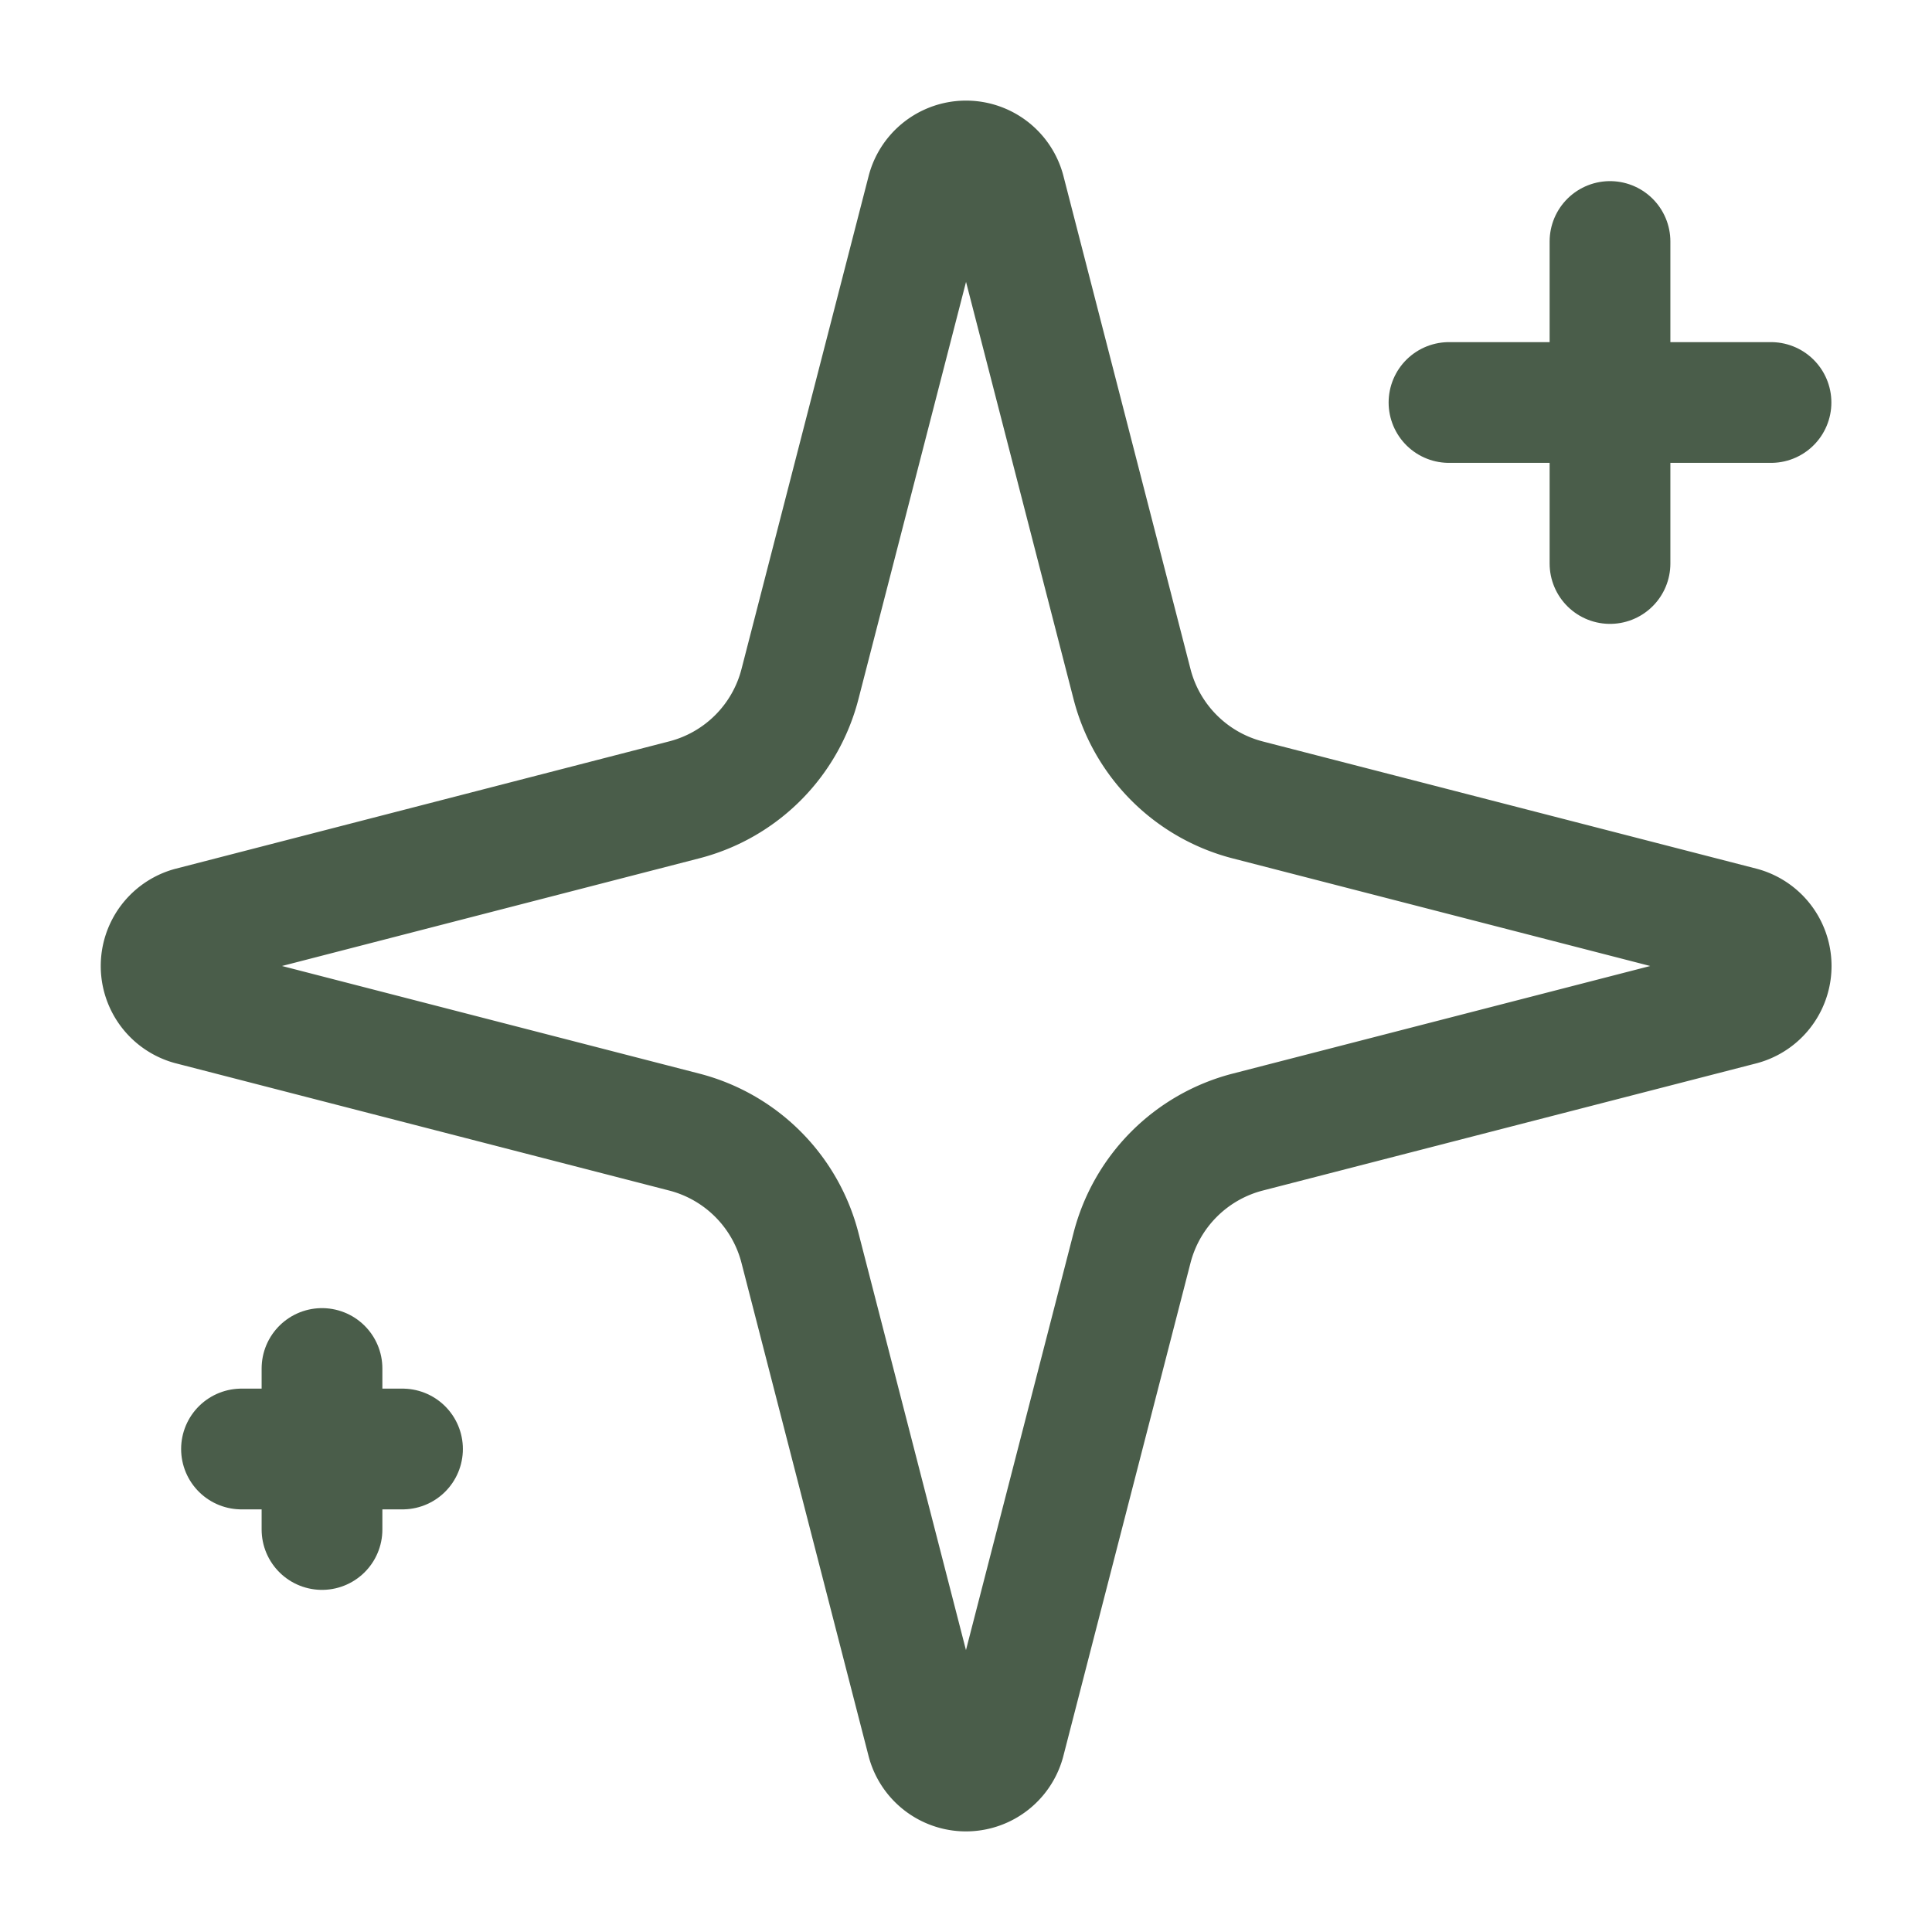
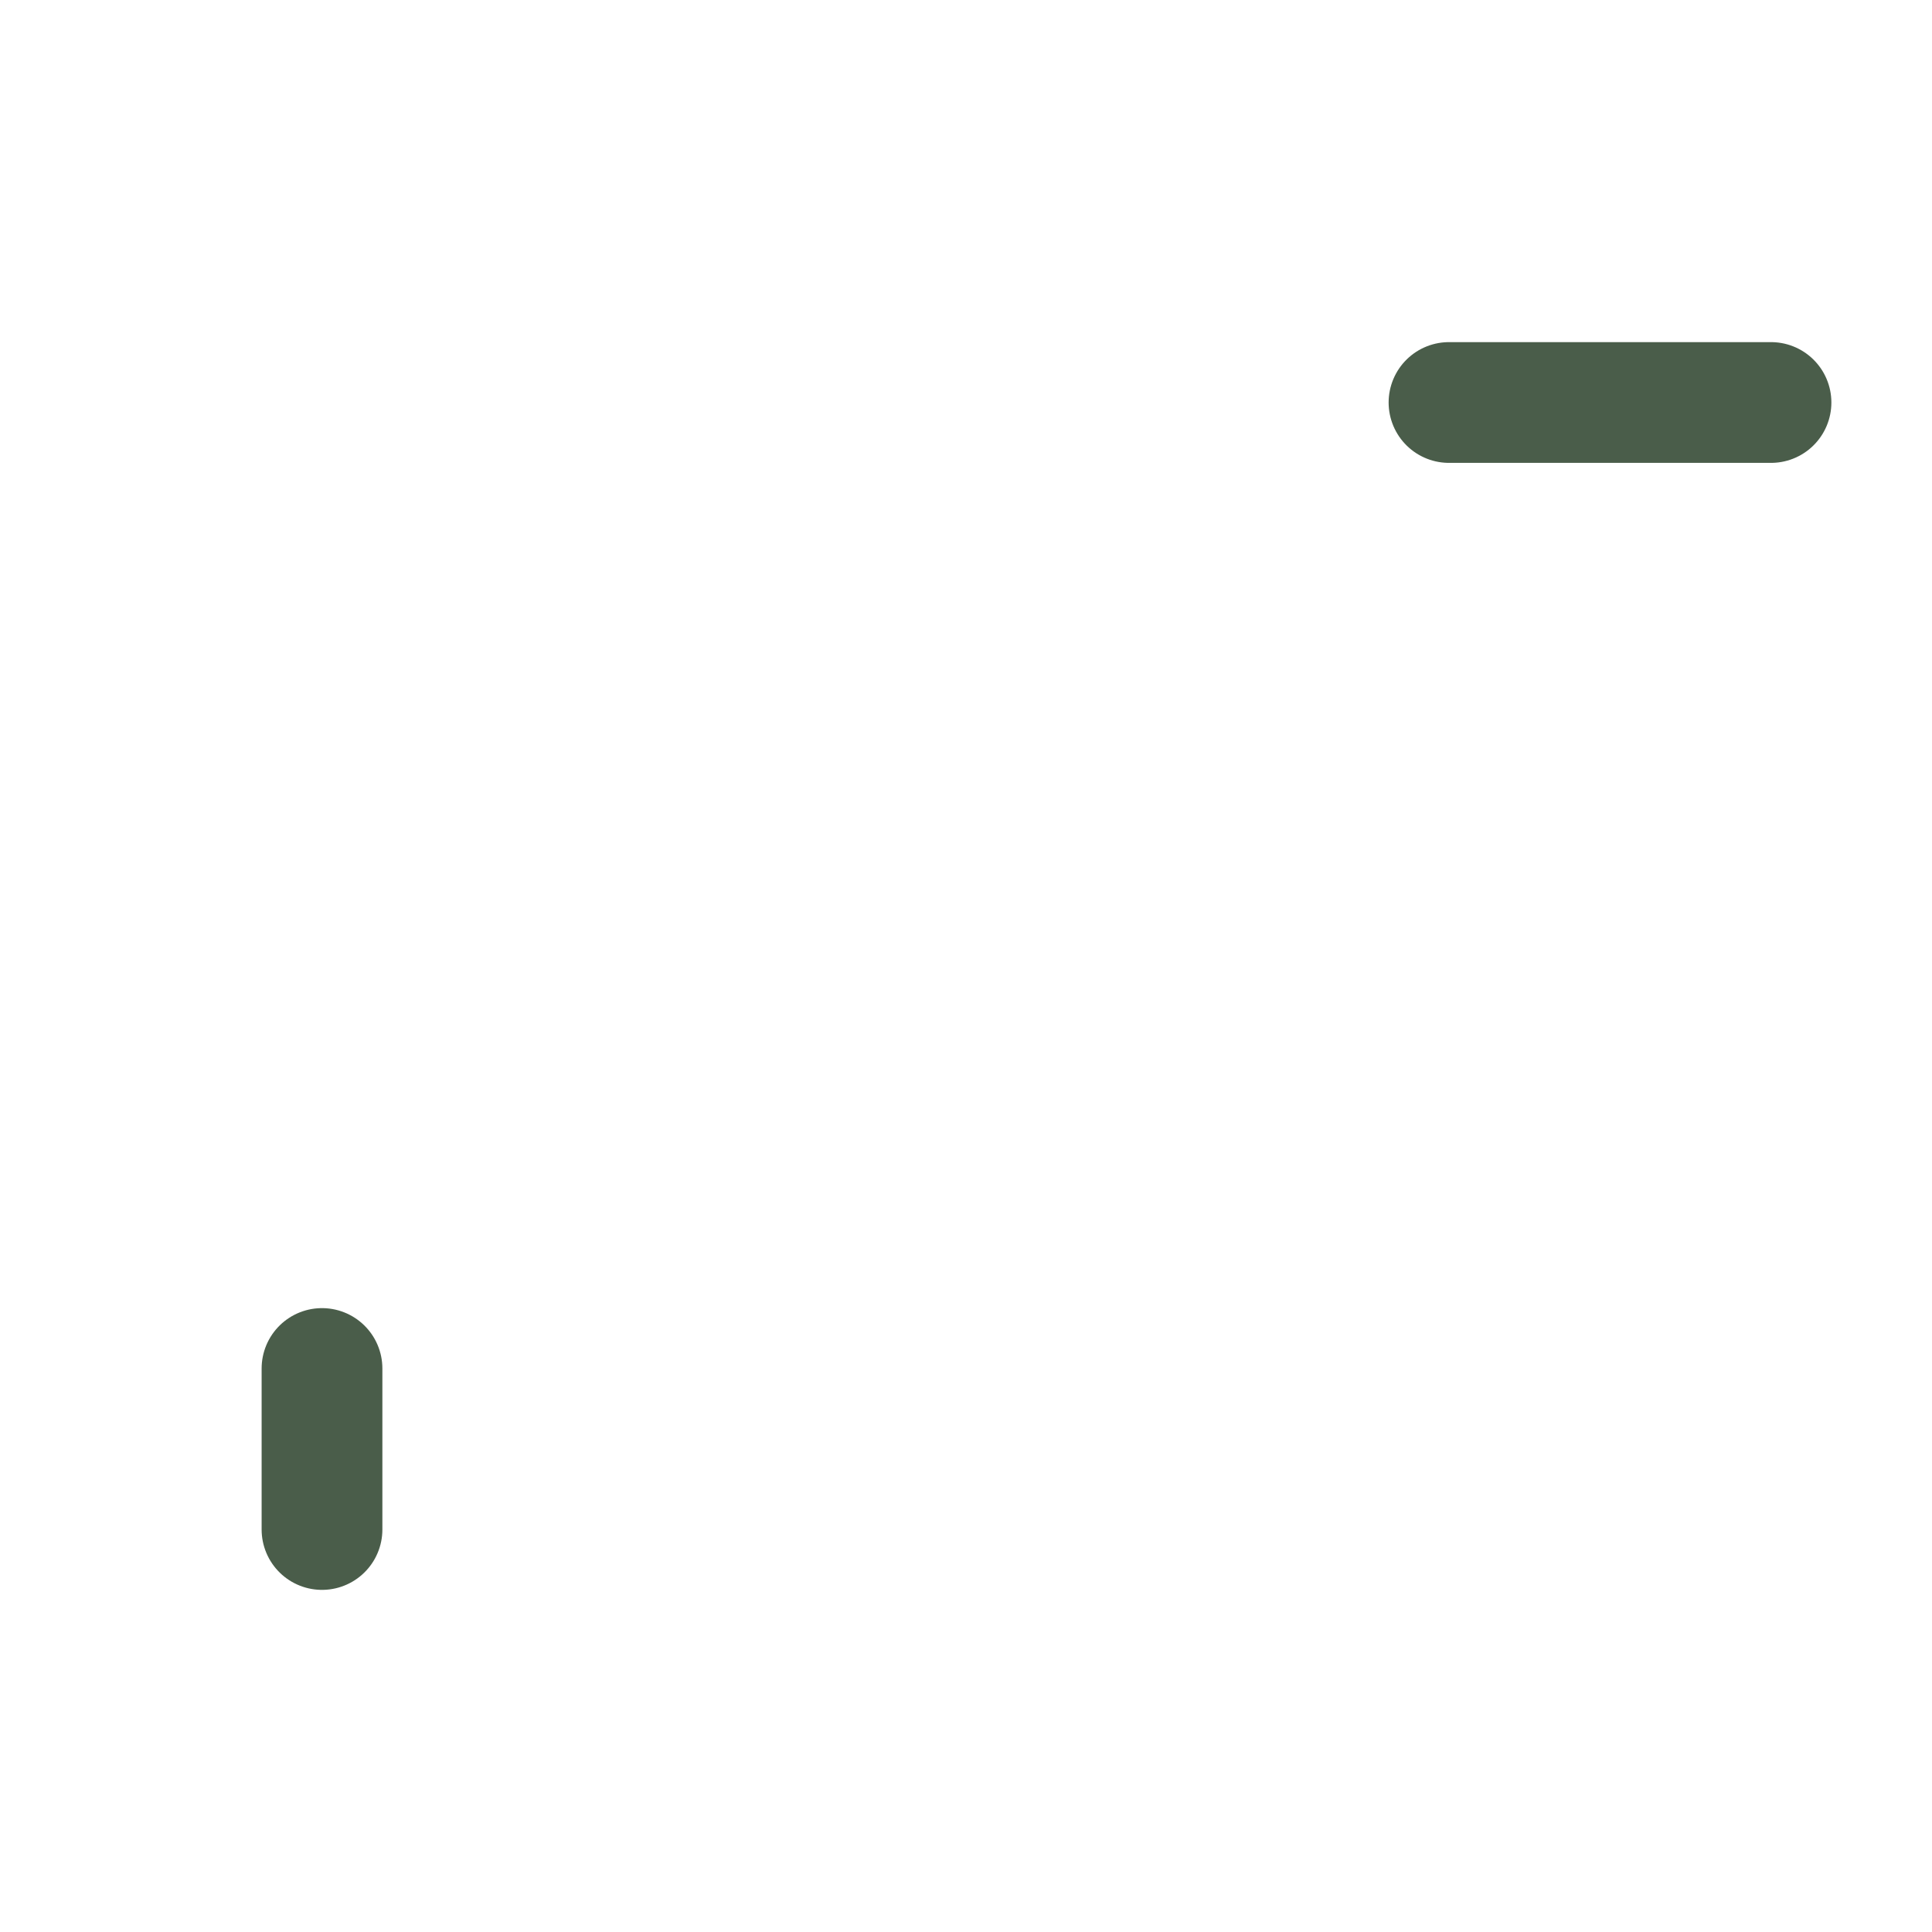
<svg xmlns="http://www.w3.org/2000/svg" width="24" height="24" viewBox="0 0 24 24" fill="none" stroke="currentColor" stroke-width="1.5" stroke-linecap="round" stroke-linejoin="round" class="lucide lucide-sparkles w-10 h-10 text-[#4A5D4A]" data-loc="client/src/pages/MassageHub.tsx:128">
-   <path d="M9.937 15.5A2 2 0 0 0 8.5 14.063l-6.135-1.582a.5.5 0 0 1 0-.962L8.5 9.936A2 2 0 0 0 9.937 8.5l1.582-6.135a.5.5 0 0 1 .963 0L14.063 8.5A2 2 0 0 0 15.5 9.937l6.135 1.581a.5.5 0 0 1 0 .964L15.5 14.063a2 2 0 0 0-1.437 1.437l-1.582 6.135a.5.5 0 0 1-.963 0z" stroke="#4A5D4A" fill="none" stroke-width="1.5px" />
-   <path d="M20 3v4" stroke="#4A5D4A" fill="none" stroke-width="1.5px" />
  <path d="M22 5h-4" stroke="#4A5D4A" fill="none" stroke-width="1.5px" />
  <path d="M4 17v2" stroke="#4A5D4A" fill="none" stroke-width="1.5px" />
-   <path d="M5 18H3" stroke="#4A5D4A" fill="none" stroke-width="1.5px" />
</svg>